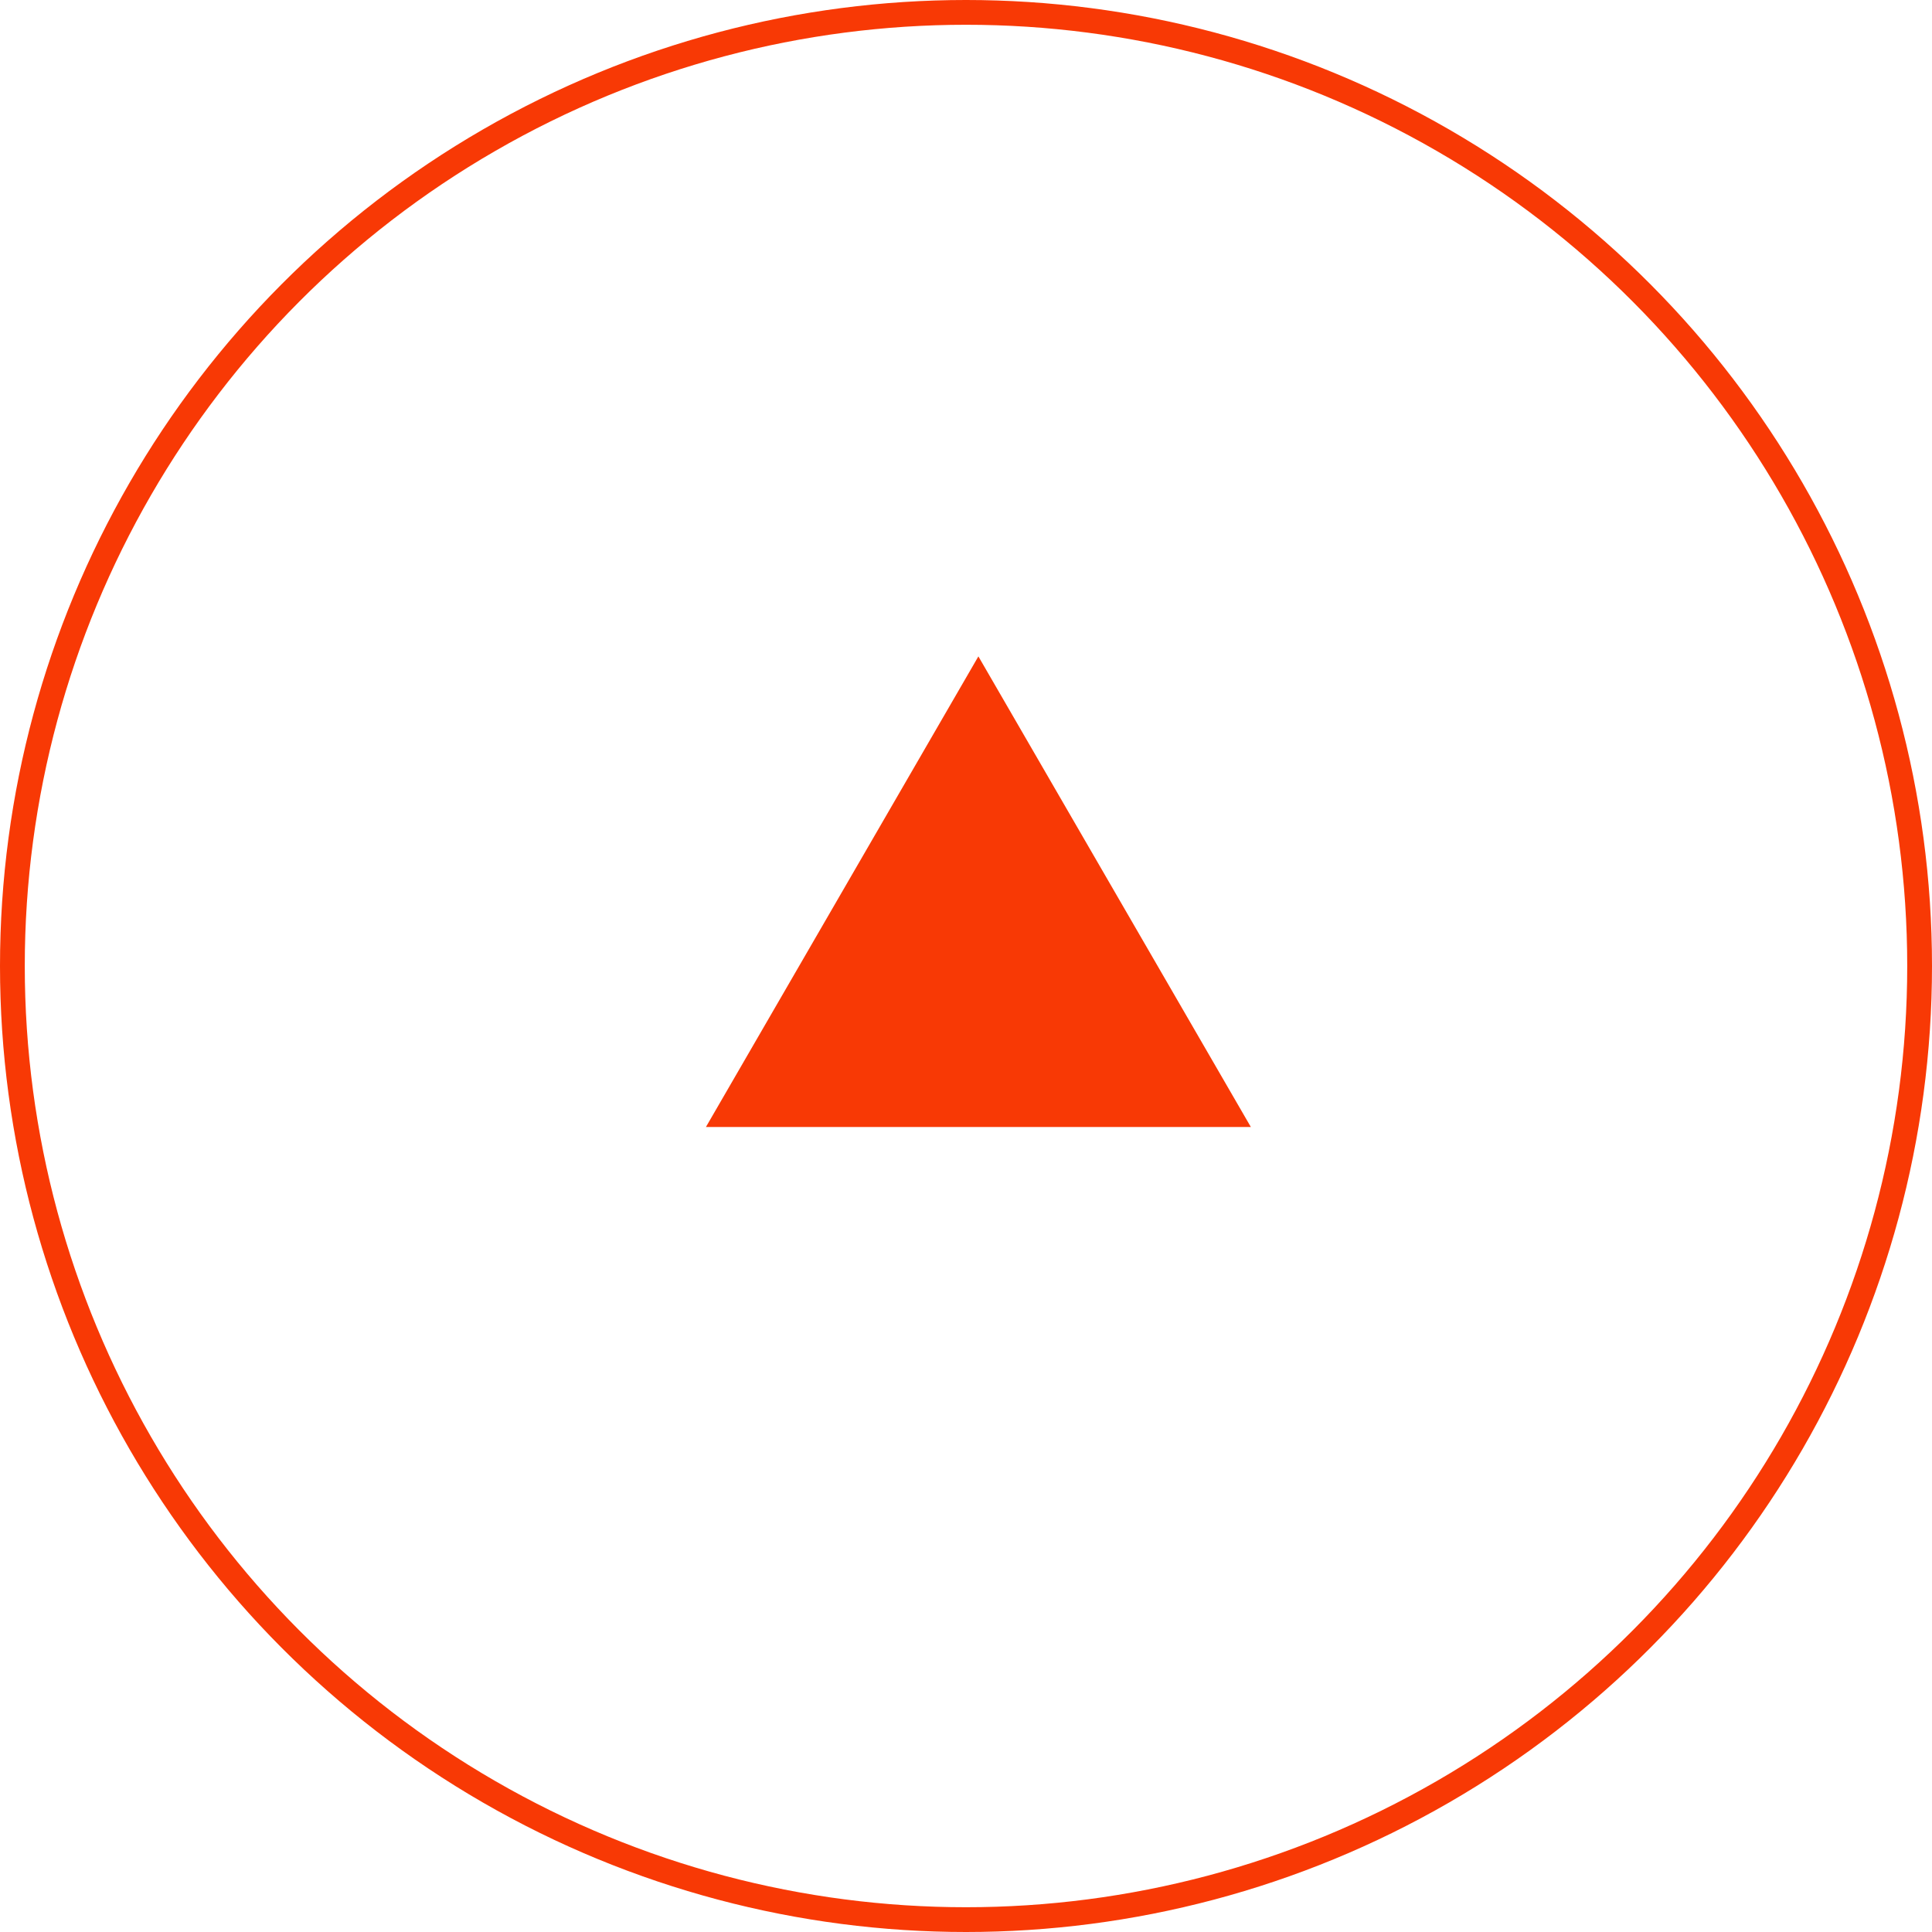
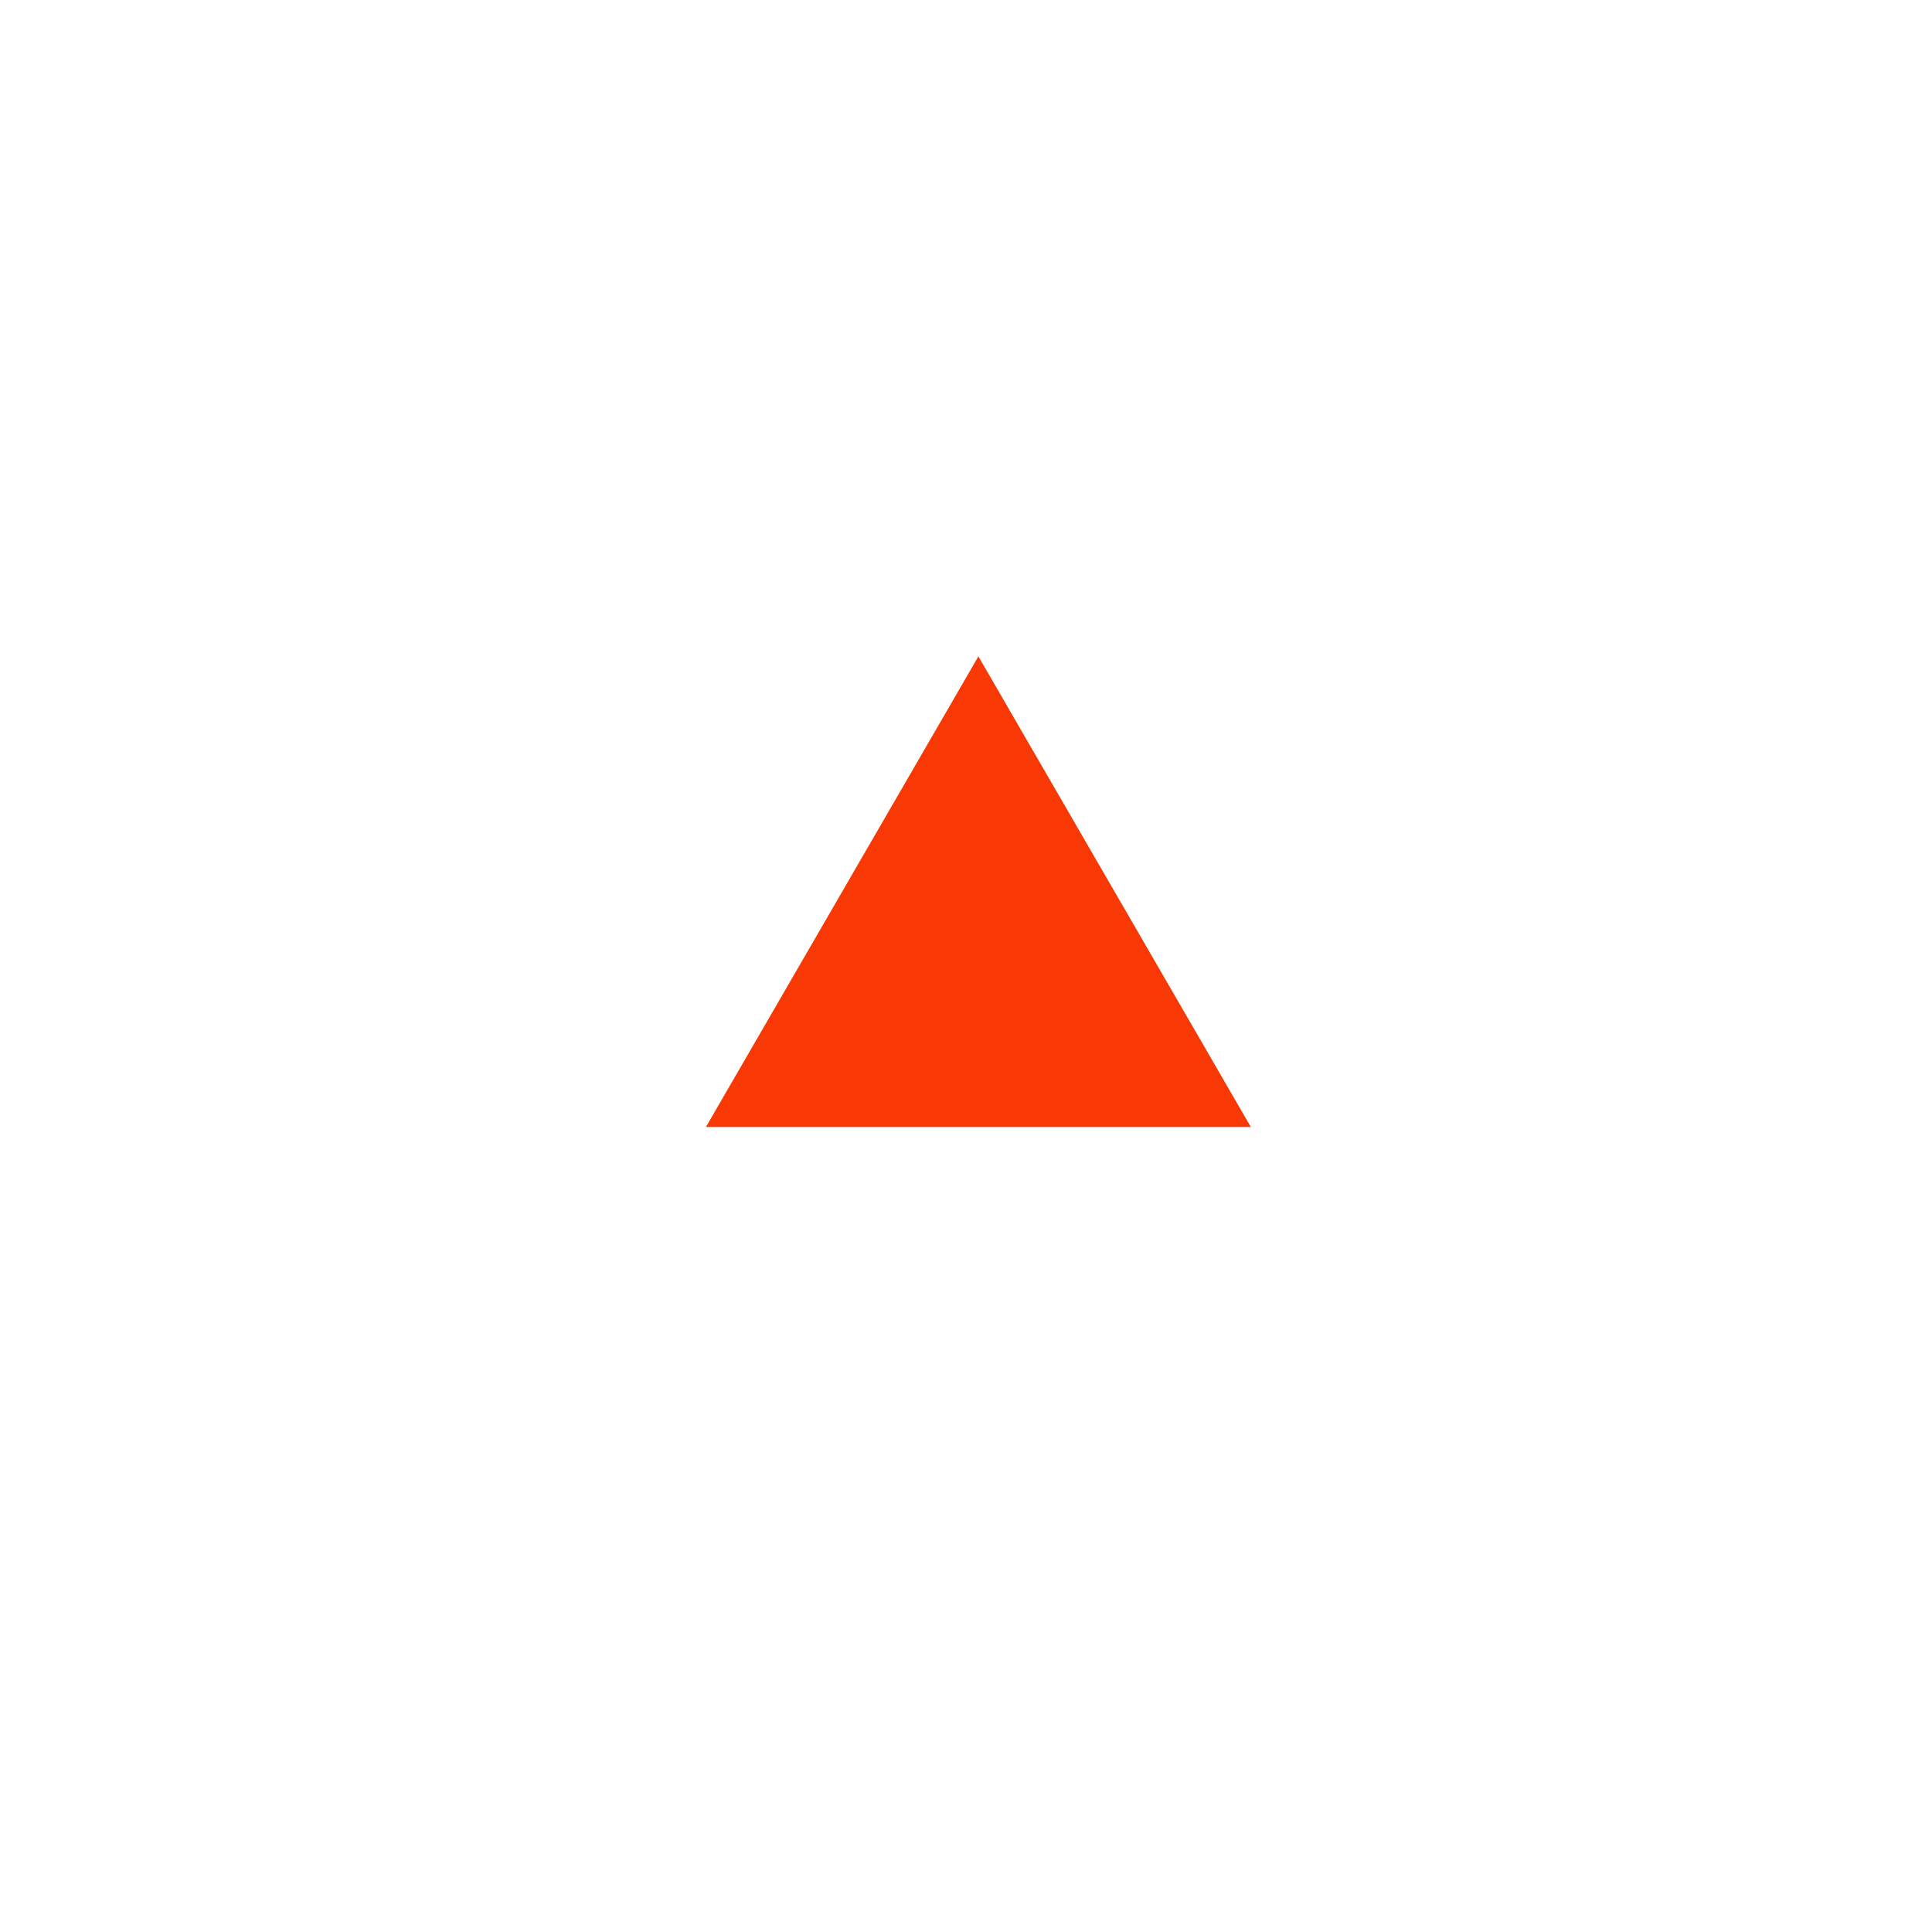
<svg xmlns="http://www.w3.org/2000/svg" id="PageTop.svg" width="78" height="78" viewBox="0 0 78 78">
  <defs>
    <style>
      .cls-1 {
        fill: none;
        stroke: #f83905;
        stroke-width: 1px;
      }

      .cls-2 {
        fill: #f83905;
        fill-rule: evenodd;
      }
    </style>
  </defs>
-   <circle id="楕円形_644" data-name="楕円形 644" class="cls-1" cx="39" cy="39" r="38.5" />
  <path id="多角形_643" data-name="多角形 643" class="cls-2" d="M1327,14075l-11,19h22Z" transform="translate(-1287.5 -14048.5)" />
</svg>